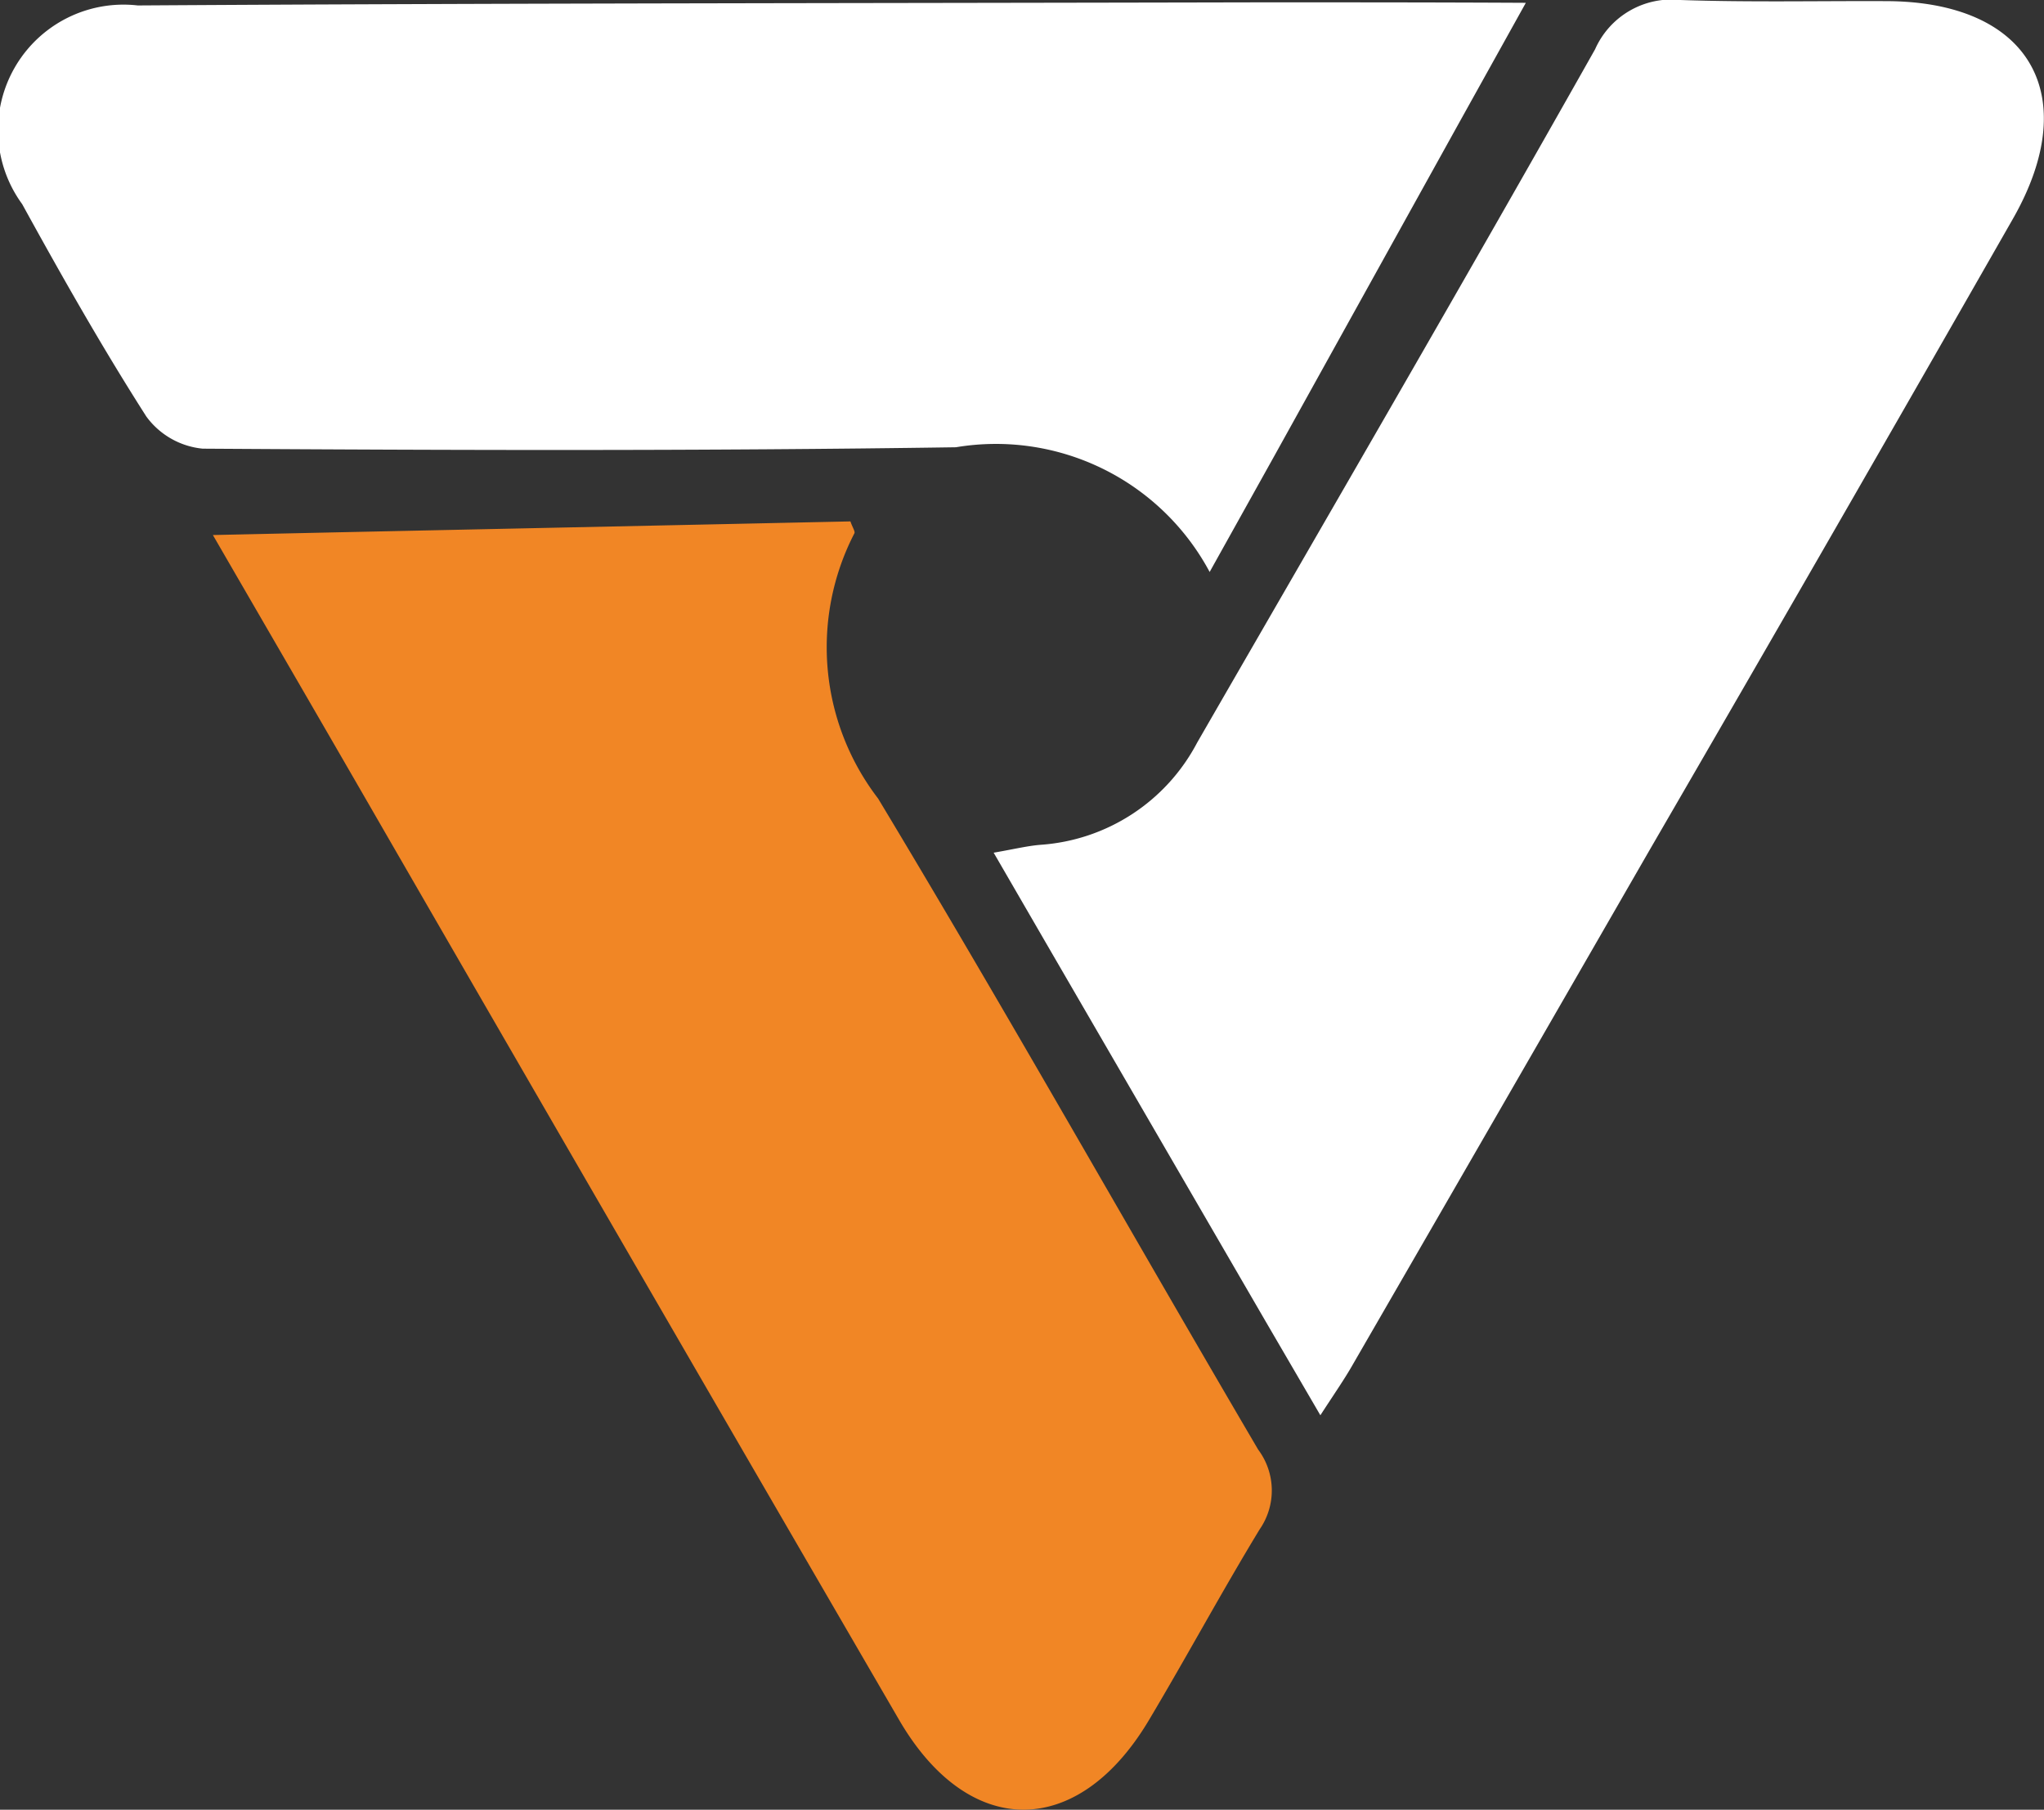
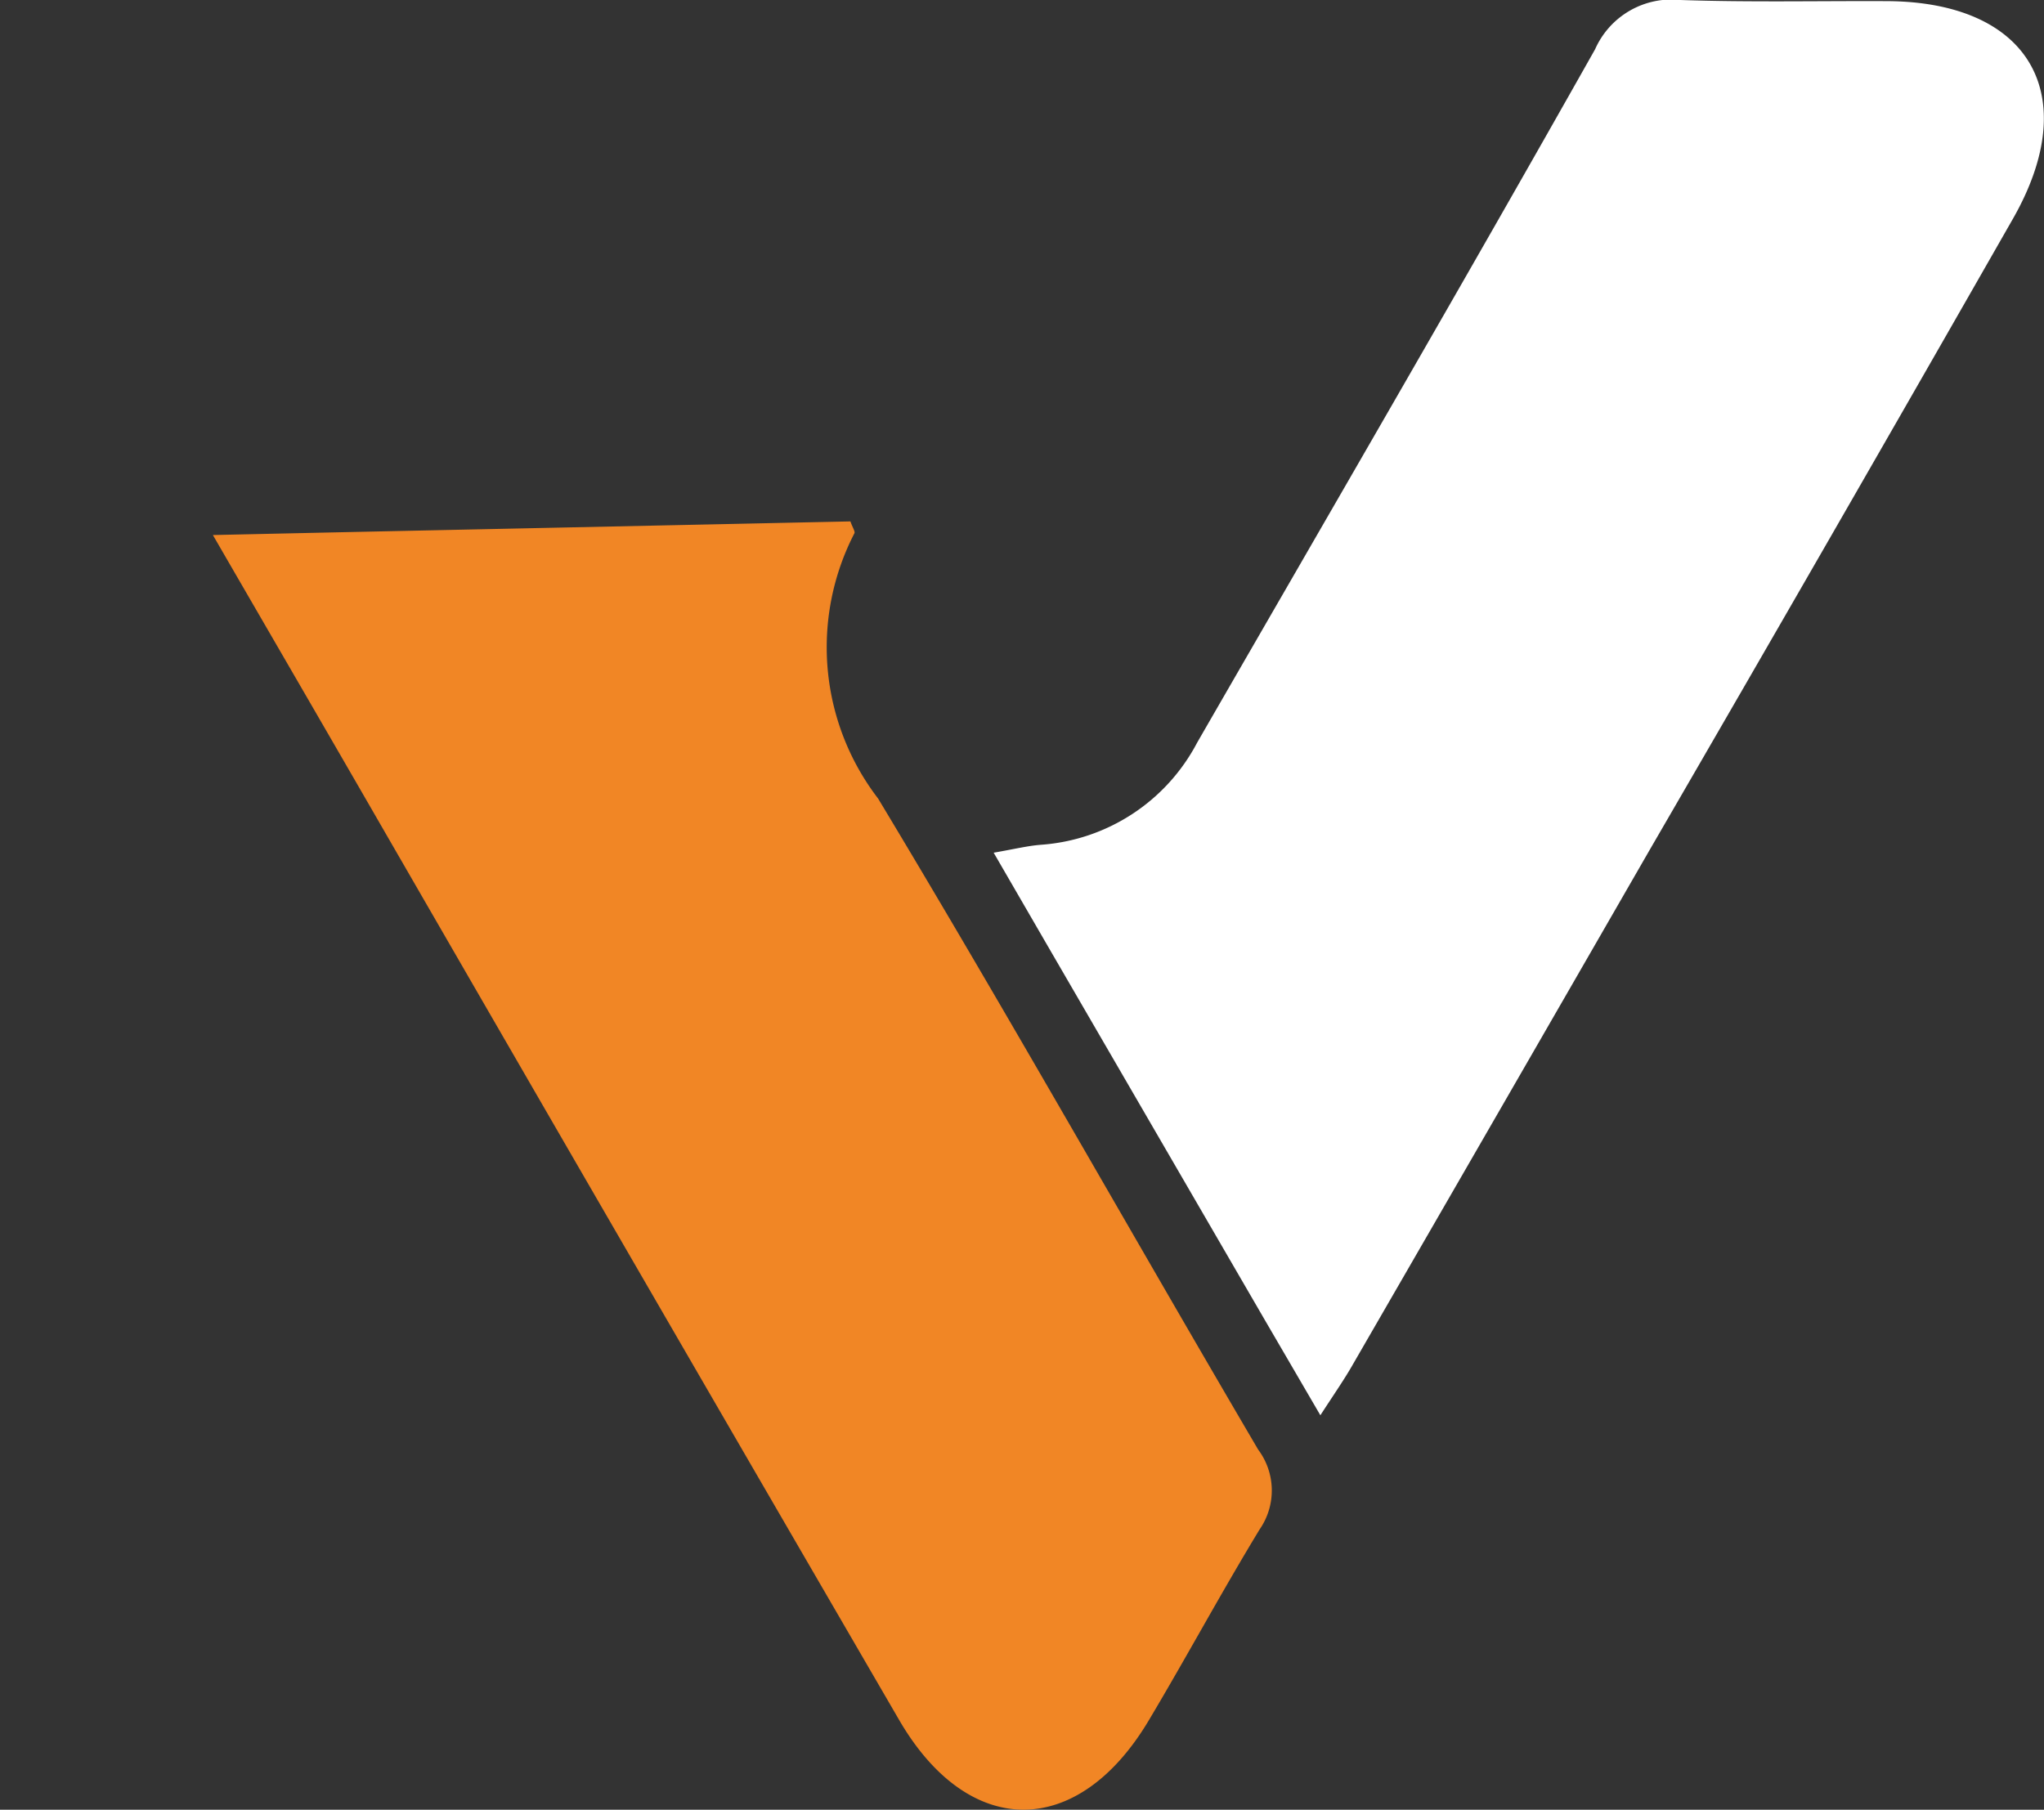
<svg xmlns="http://www.w3.org/2000/svg" width="21.747" height="19.256" viewBox="0 0 21.747 19.256">
  <rect x="0" y="0" width="21.747" height="19.256" fill="#333333" stroke="none" />
  <g id="Raggruppa_268" data-name="Raggruppa 268" transform="translate(13133.803 -12755.514)">
    <g id="Raggruppa_63" data-name="Raggruppa 63" transform="translate(-13133.803 12755.514)">
      <g id="Raggruppa_100" data-name="Raggruppa 100" transform="translate(0 0)">
        <g id="Raggruppa_99" data-name="Raggruppa 99">
          <path id="Tracciato_2857" data-name="Tracciato 2857" d="M234.21,121.214q-2.852-4.908-5.689-9.824c-.534-.925-1.071-1.849-1.61-2.78l1.374-.03,4.148-.088,1.261-.027c.022.064.053.108.042.127a2.643,2.643,0,0,0,.252,2.821c1.38,2.291,2.69,4.622,4.044,6.928a.726.726,0,0,1,.016.849c-.406.668-.777,1.357-1.177,2.028C236.115,122.491,234.951,122.492,234.21,121.214Z" transform="translate(-224.646 -102.917)" fill="#f18625" />
-           <path id="Tracciato_2858" data-name="Tracciato 2858" d="M234.179,100.862a2.579,2.579,0,0,0-2.7-1.327c-2.672.04-5.342.032-8.013.015a.844.844,0,0,1-.6-.342c-.469-.734-.9-1.494-1.321-2.26a1.335,1.335,0,0,1,1.23-2.114c3.981-.025,7.96-.024,11.94-.033.938,0,1.876,0,2.828.005l-.683,1.228-1.991,3.59Z" transform="translate(-221.309 -94.776)" fill="#fff" />
          <path id="Tracciato_2859" data-name="Tracciato 2859" d="M250.936,109.8l-.583-1-2.317-3.992-.576-.994c.224-.039.361-.073.5-.084a2.04,2.04,0,0,0,1.665-1.087c1.416-2.456,2.841-4.908,4.234-7.378a.889.889,0,0,1,.908-.524c.726.025,1.454.009,2.18.012,1.528,0,2.113.991,1.358,2.315q-1.921,3.364-3.864,6.714-1.578,2.741-3.161,5.48C251.193,109.415,251.093,109.558,250.936,109.8Z" transform="translate(-236.888 -94.741)" fill="#fff" />
        </g>
      </g>
    </g>
  </g>
</svg>